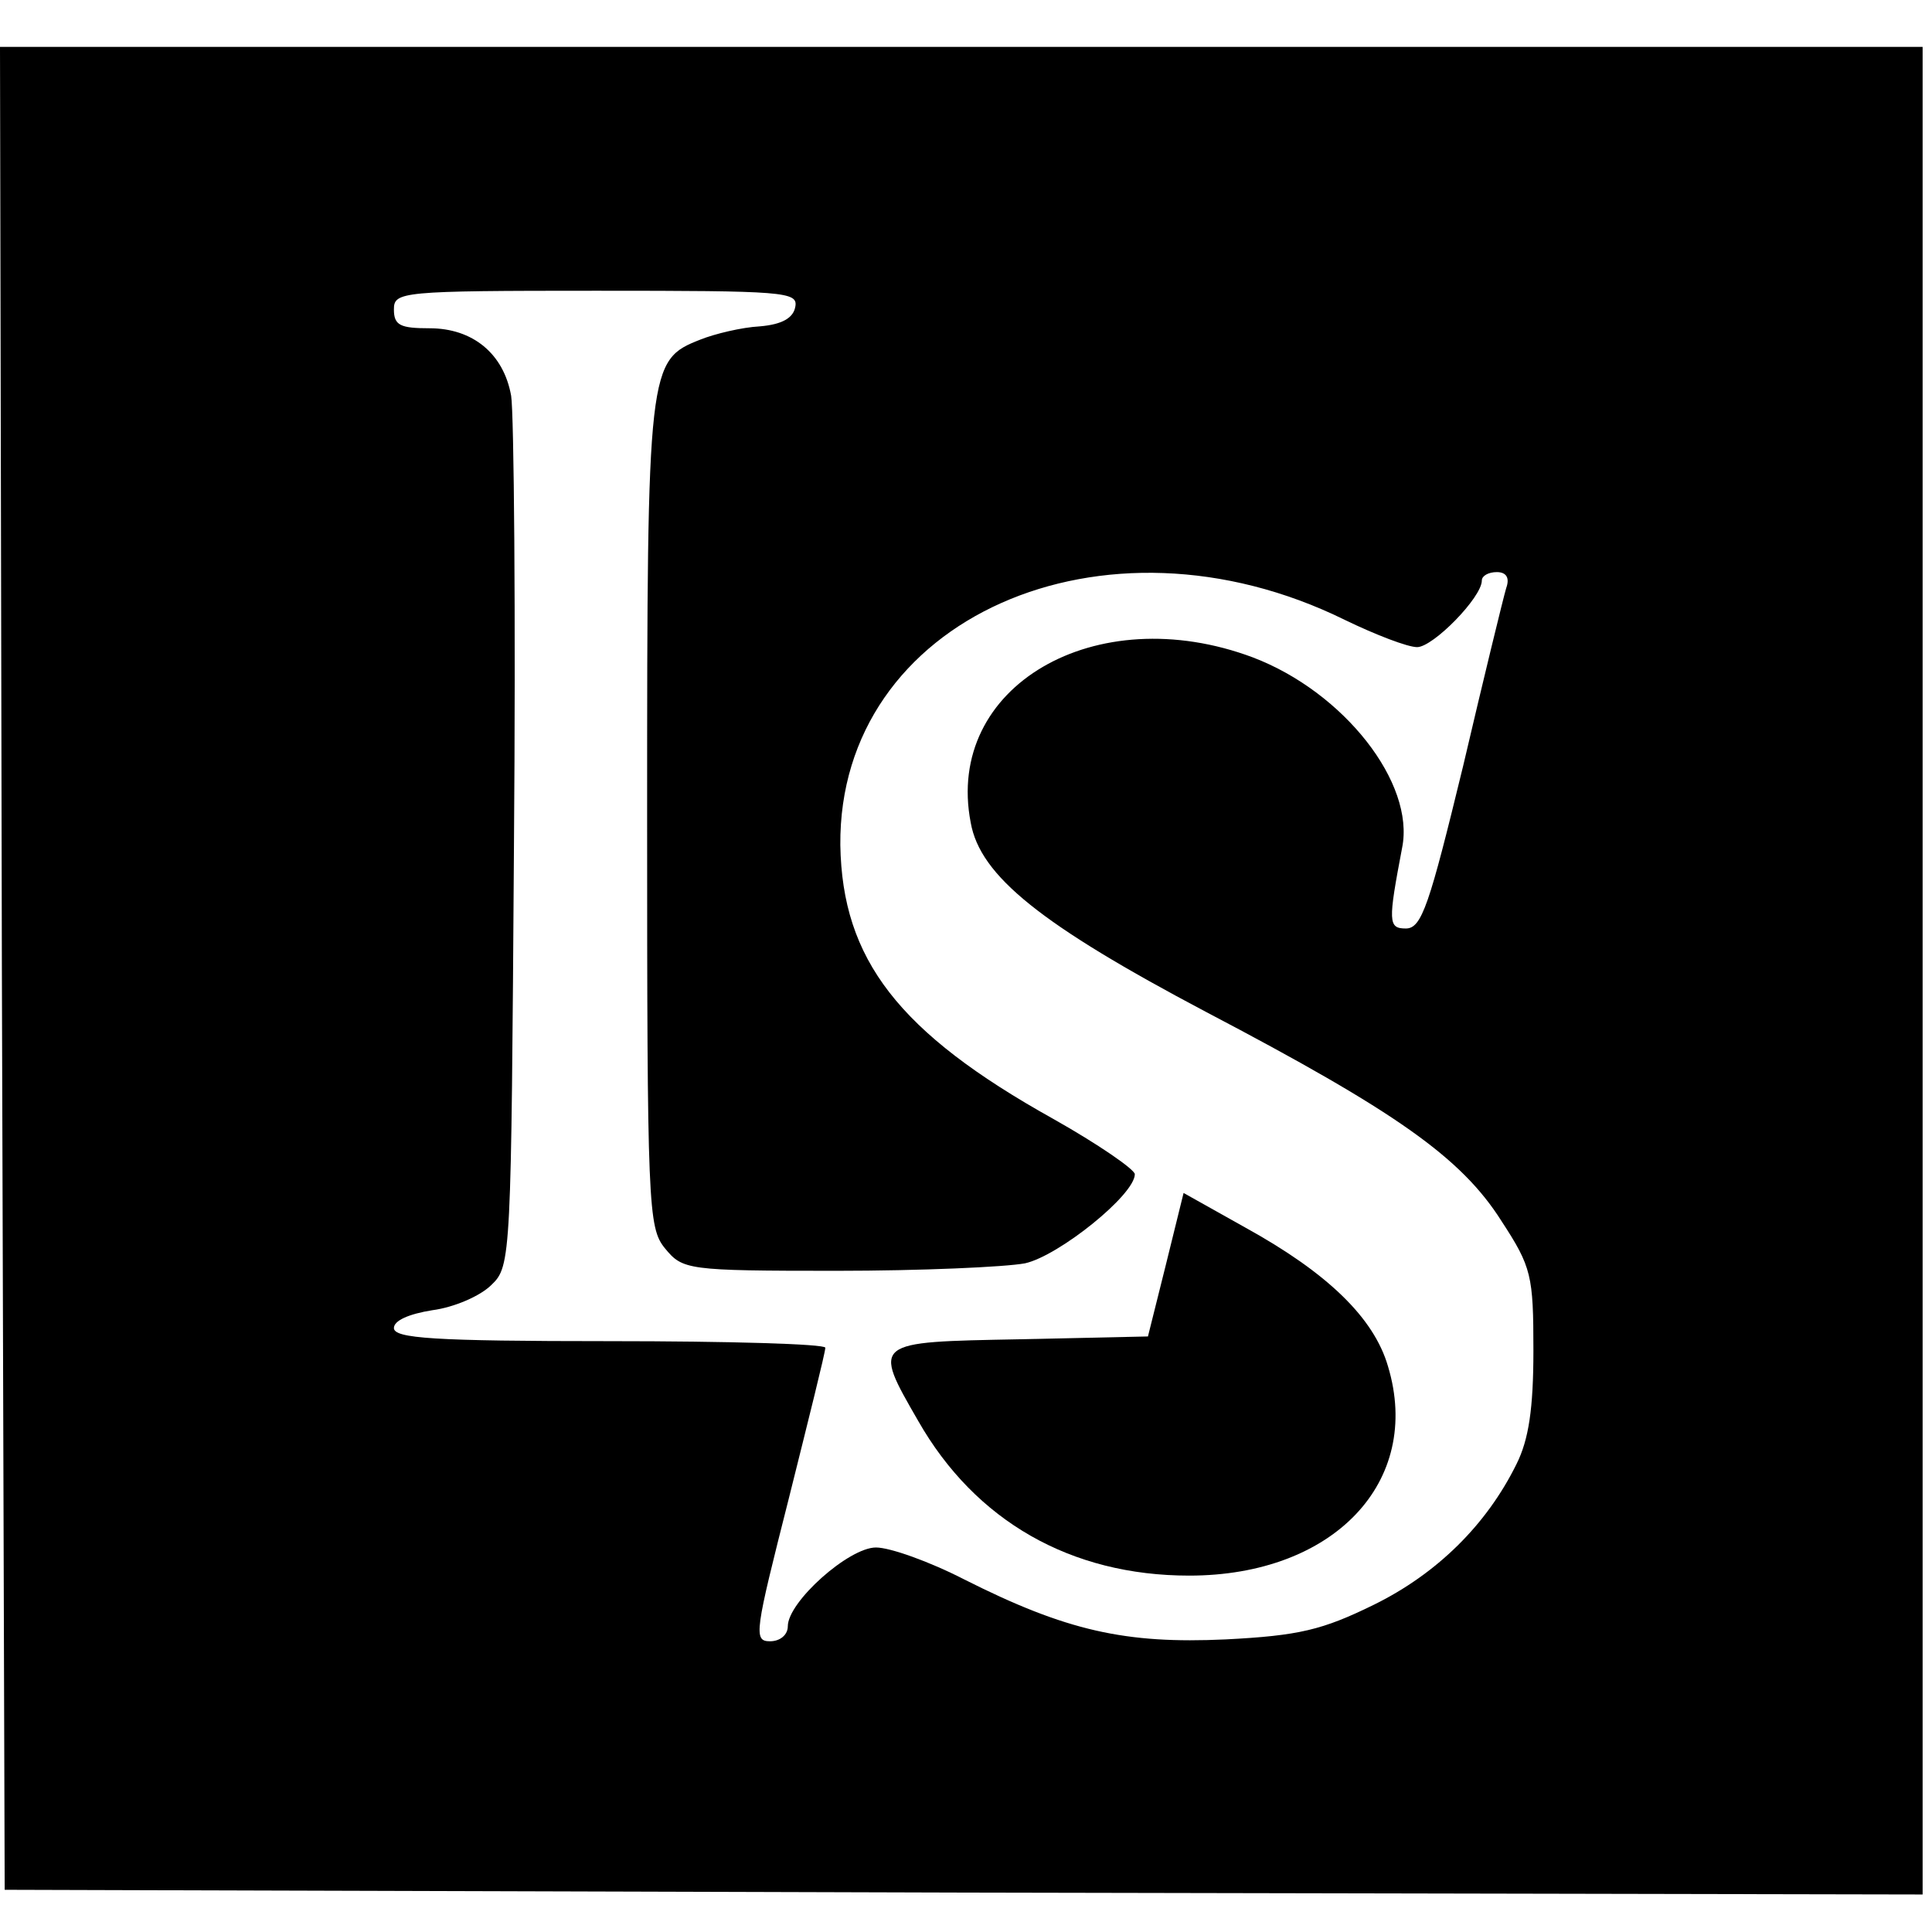
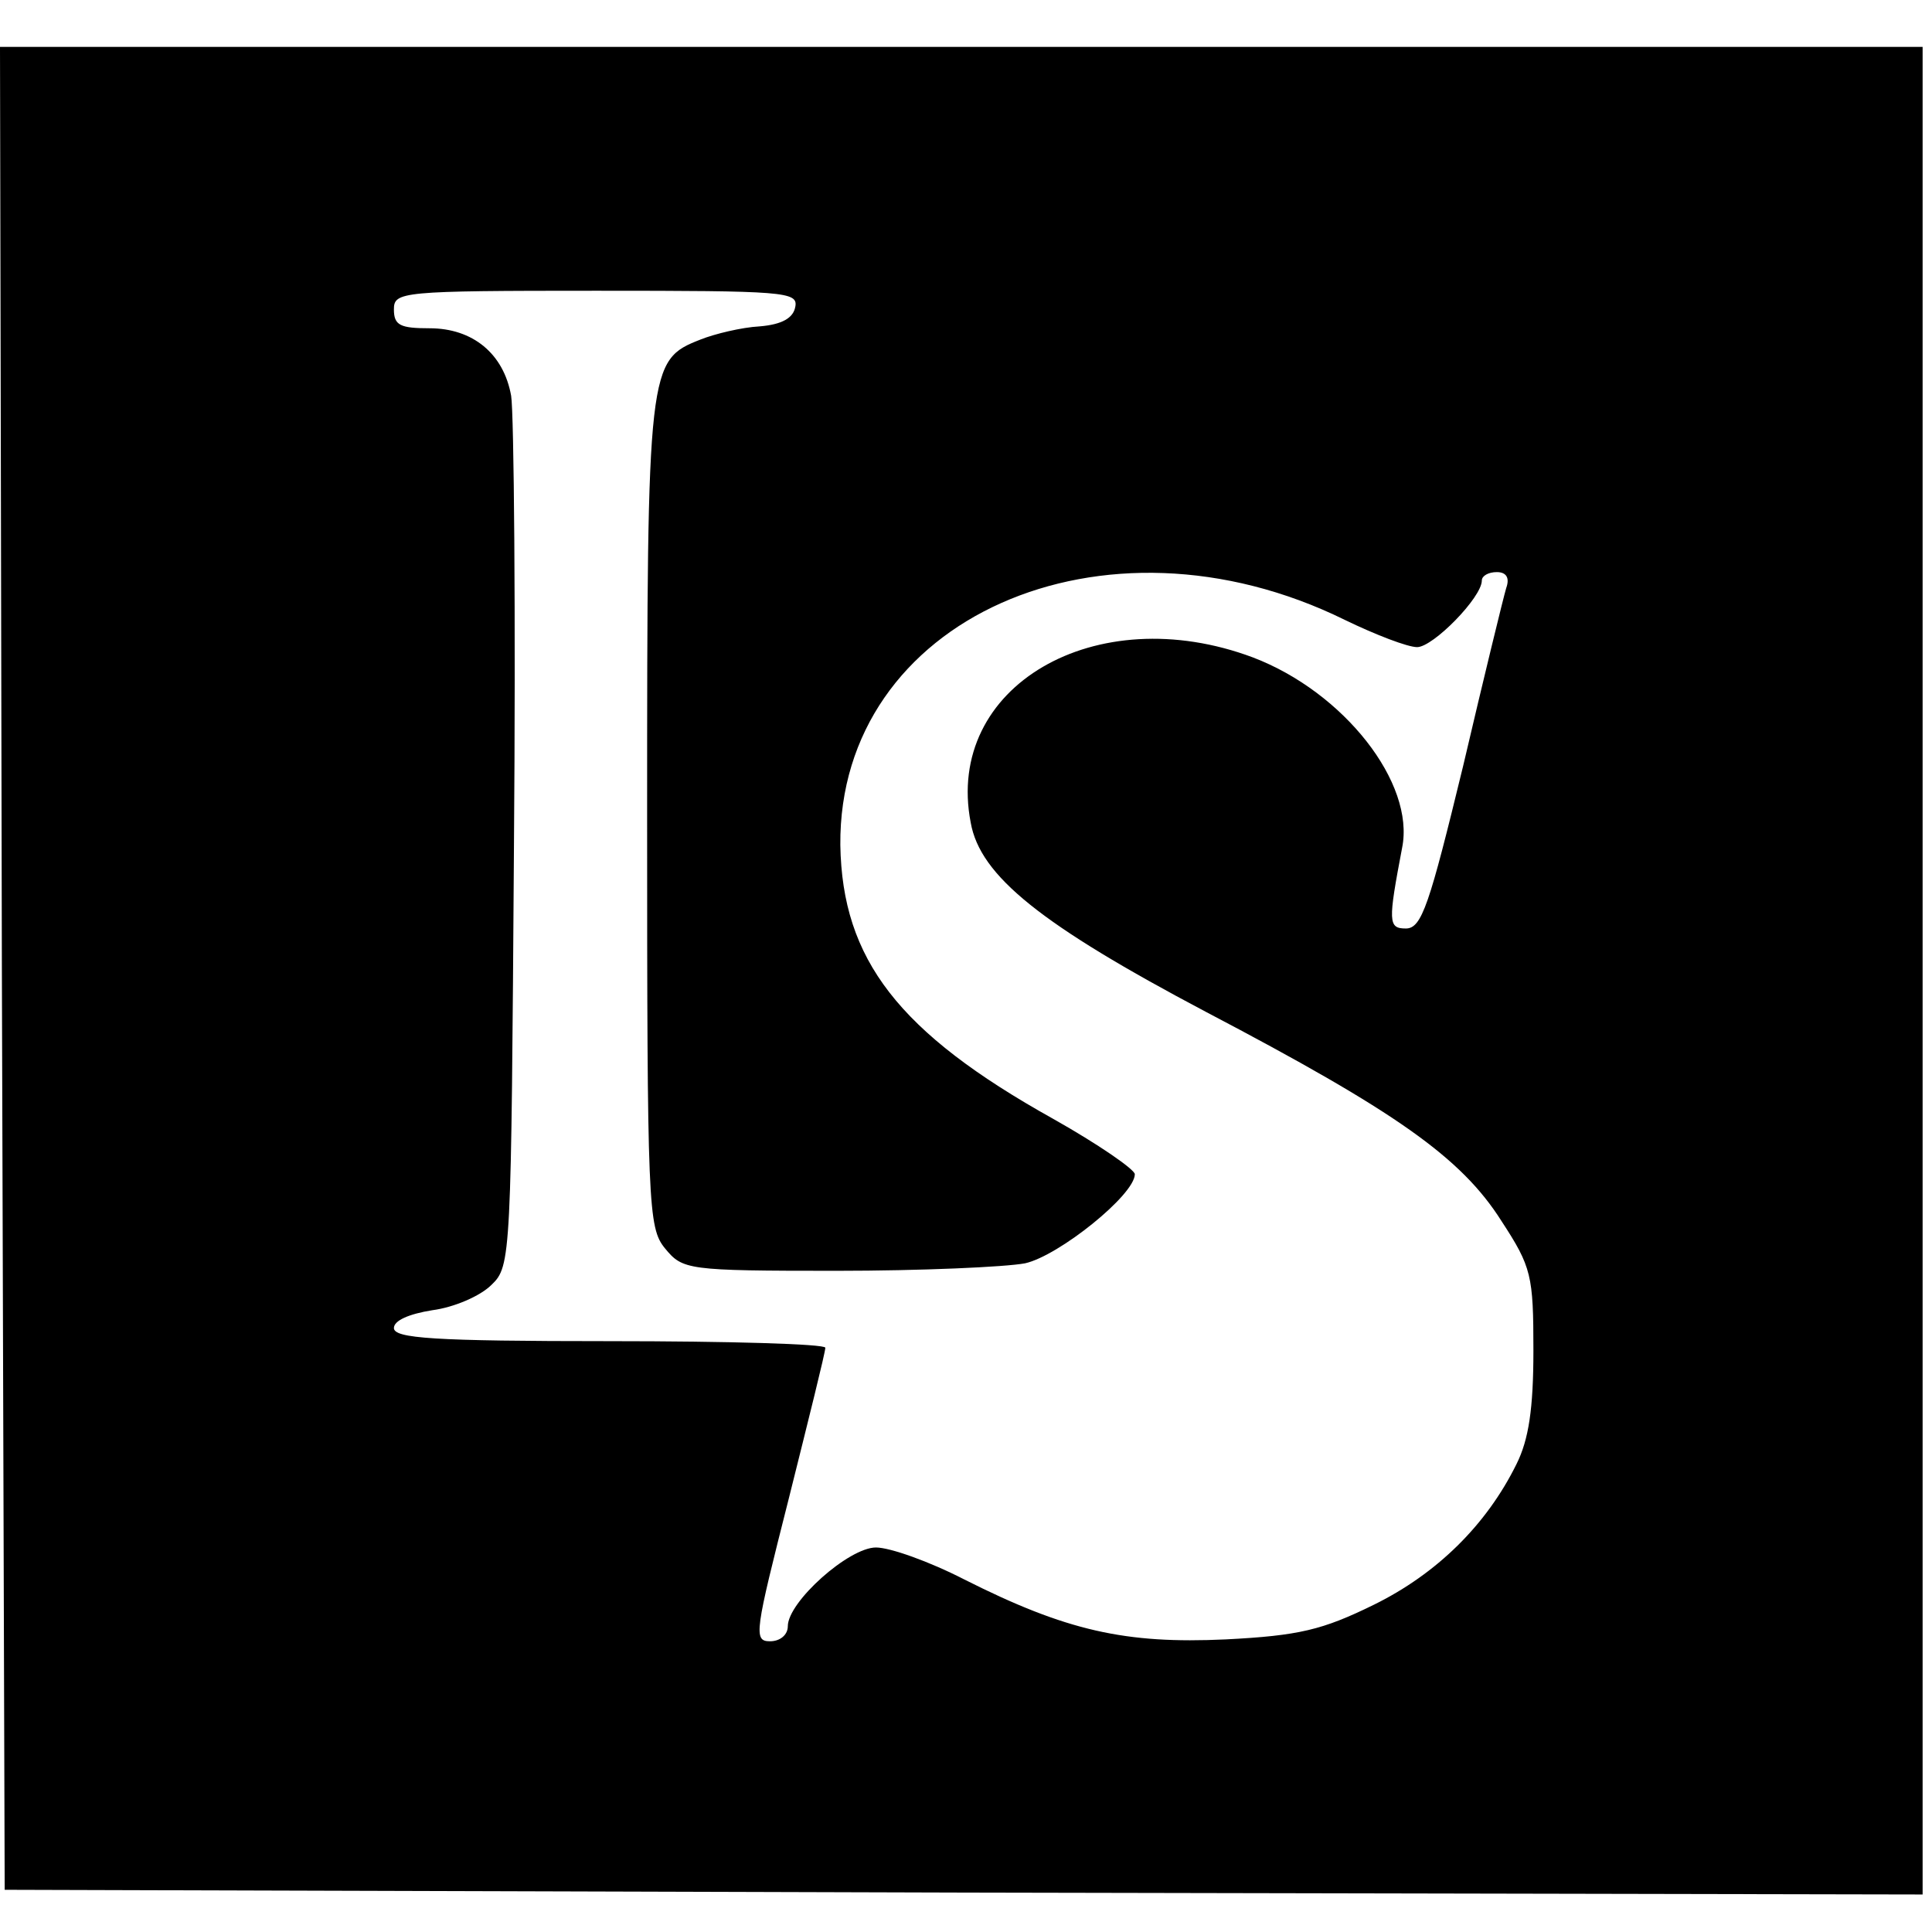
<svg xmlns="http://www.w3.org/2000/svg" version="1.0" width="206pt" height="206pt" viewBox="0 0 206 206" preserveAspectRatio="xMidYMid meet">
  <g transform="translate(0,206) scale(0.1,-0.1)" fill="#000000" stroke="none">
    <path d="M2 1028 l3 -983 1023 -3 1022 -2 0 985 0 985 -1025 0 -1025 0 2 -982z m846 705 c-2 -12 -14 -19 -38 -21 -19 -1 -48 -8 -63 -14 -56 -22 -57 -27 -57 -506 0 -418 1 -441 19 -463 19 -23 23 -24 183 -24 89 0 180 4 201 8 36 8 117 73 117 95 0 5 -39 32 -87 59 -165 92 -225 170 -227 292 -2 241 280 367 538 240 33 -16 67 -29 77 -29 17 0 69 53 69 71 0 5 7 9 16 9 10 0 14 -6 10 -17 -3 -10 -24 -96 -46 -190 -36 -148 -44 -173 -61 -173 -19 0 -19 7 -4 86 14 69 -62 166 -159 203 -168 63 -329 -31 -301 -176 10 -57 75 -109 251 -202 202 -106 272 -155 315 -223 32 -49 34 -58 34 -138 0 -62 -5 -95 -18 -121 -32 -65 -85 -117 -152 -150 -55 -27 -80 -33 -158 -37 -107 -5 -170 9 -279 64 -37 19 -79 34 -94 34 -29 0 -94 -58 -94 -84 0 -9 -8 -16 -19 -16 -18 0 -16 10 20 152 21 84 39 156 39 161 0 4 -103 7 -230 7 -188 0 -230 3 -230 14 0 8 16 15 41 19 23 3 51 15 63 27 21 20 21 29 24 468 2 246 0 462 -3 480 -8 45 -41 72 -87 72 -31 0 -38 3 -38 20 0 19 7 20 216 20 200 0 215 -1 212 -17z" />
-     <path d="M1243 711 l-19 -76 -137 -3 c-157 -3 -157 -2 -108 -87 61 -107 163 -165 289 -165 154 0 249 100 212 223 -15 52 -65 100 -152 148 l-66 37 -19 -77z" />
  </g>
</svg>